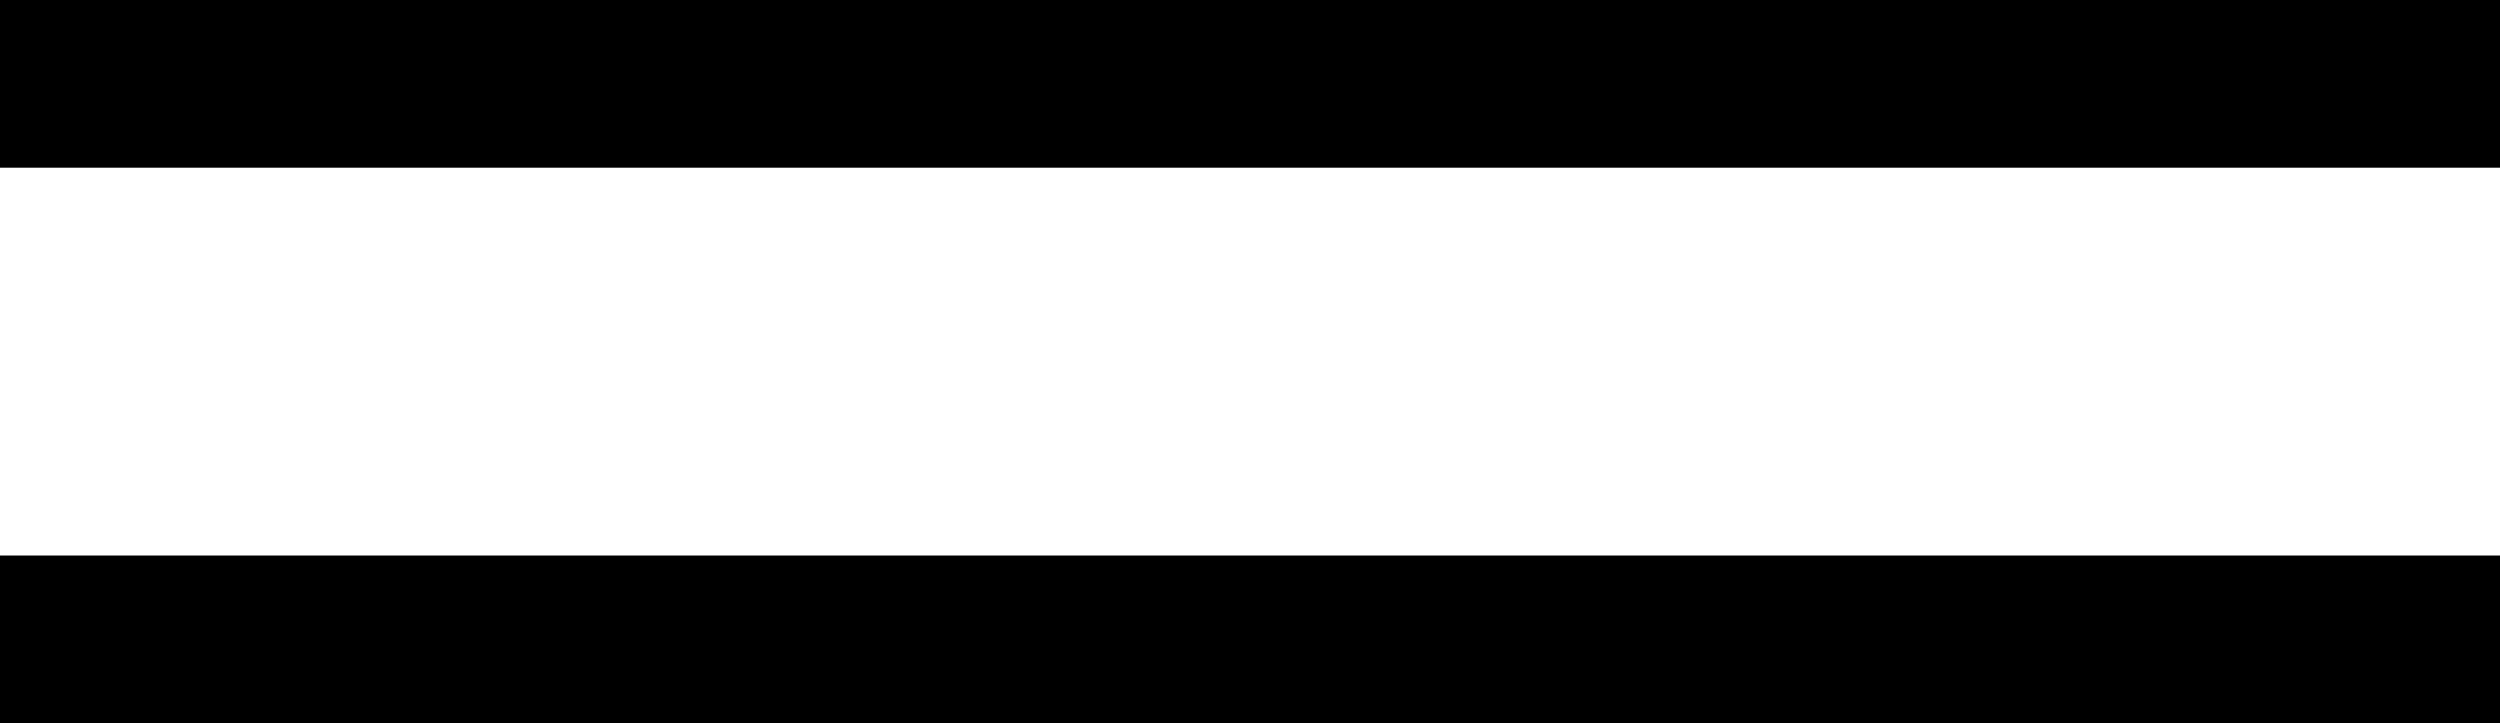
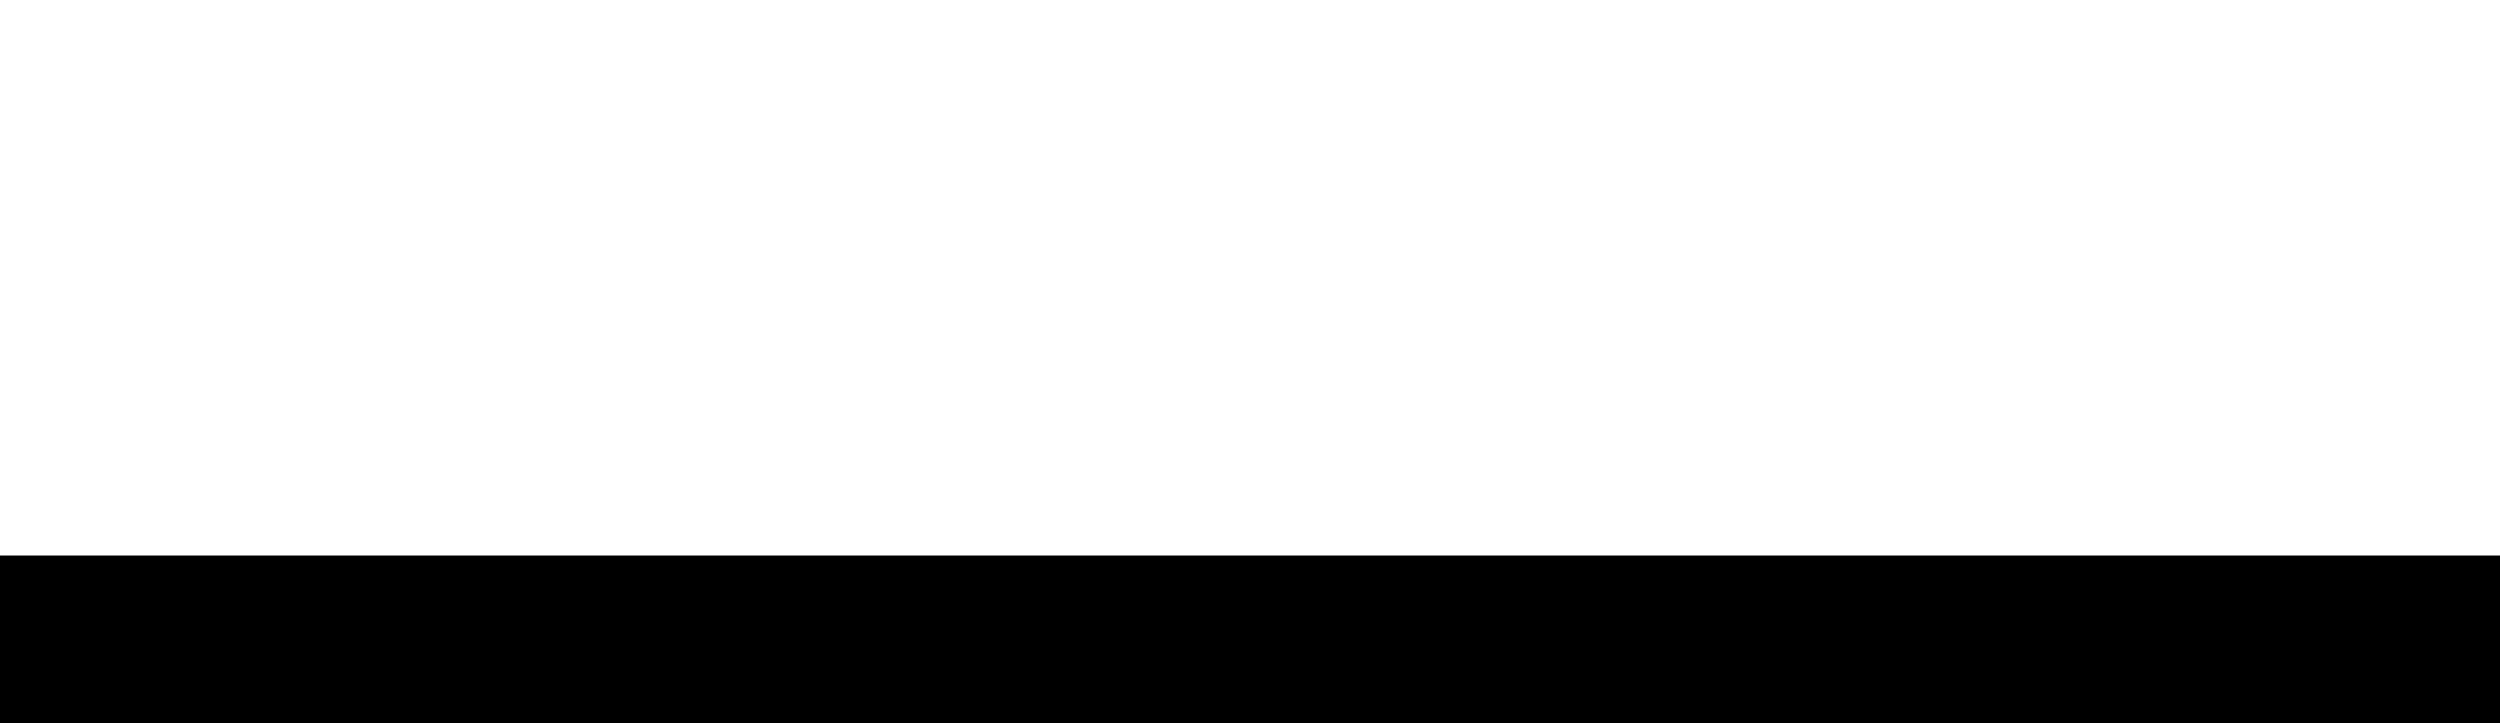
<svg xmlns="http://www.w3.org/2000/svg" width="22.362" height="6.469" viewBox="0 0 22.362 6.469">
  <defs>
    <style>
      .cls-1 {
        fill: none;
        stroke: #000;
        stroke-width: 1.5px;
      }
    </style>
  </defs>
  <g id="icon_menu" transform="translate(0 0.75)">
-     <line id="線_3" data-name="線 3" class="cls-1" x1="22.362" />
    <line id="線_4" data-name="線 4" class="cls-1" x1="22.362" transform="translate(0 4.969)" />
  </g>
</svg>